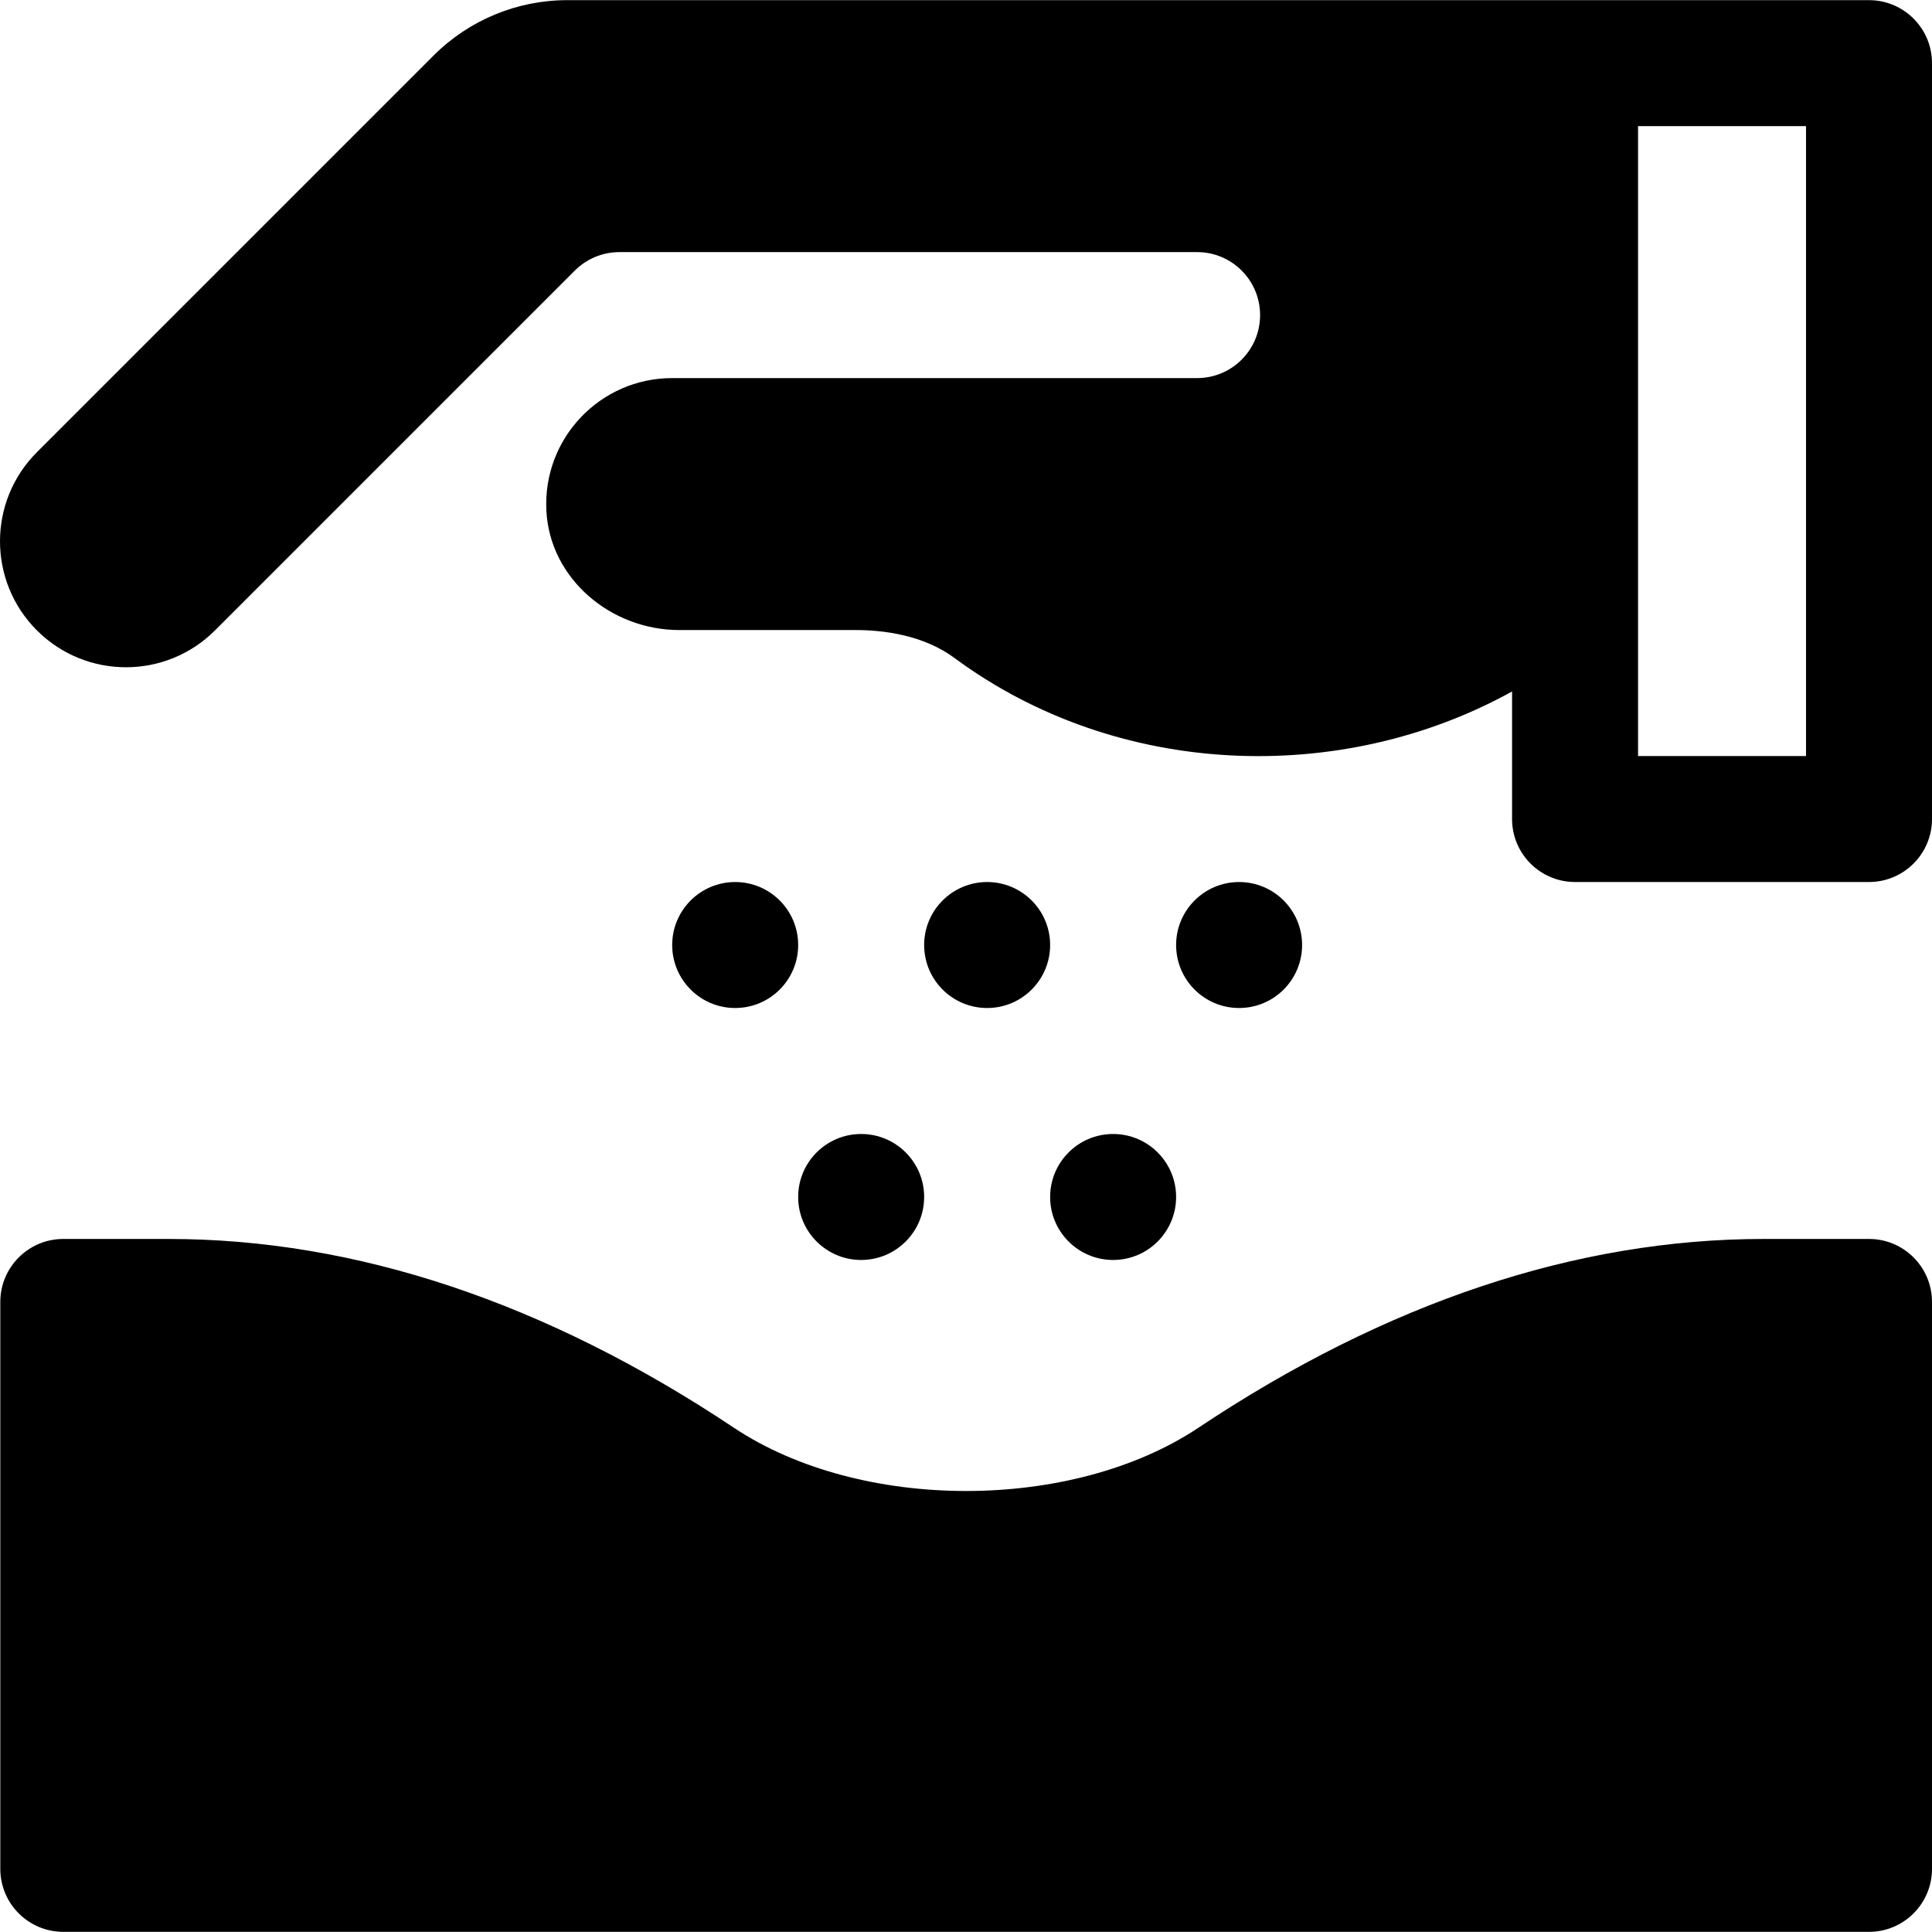
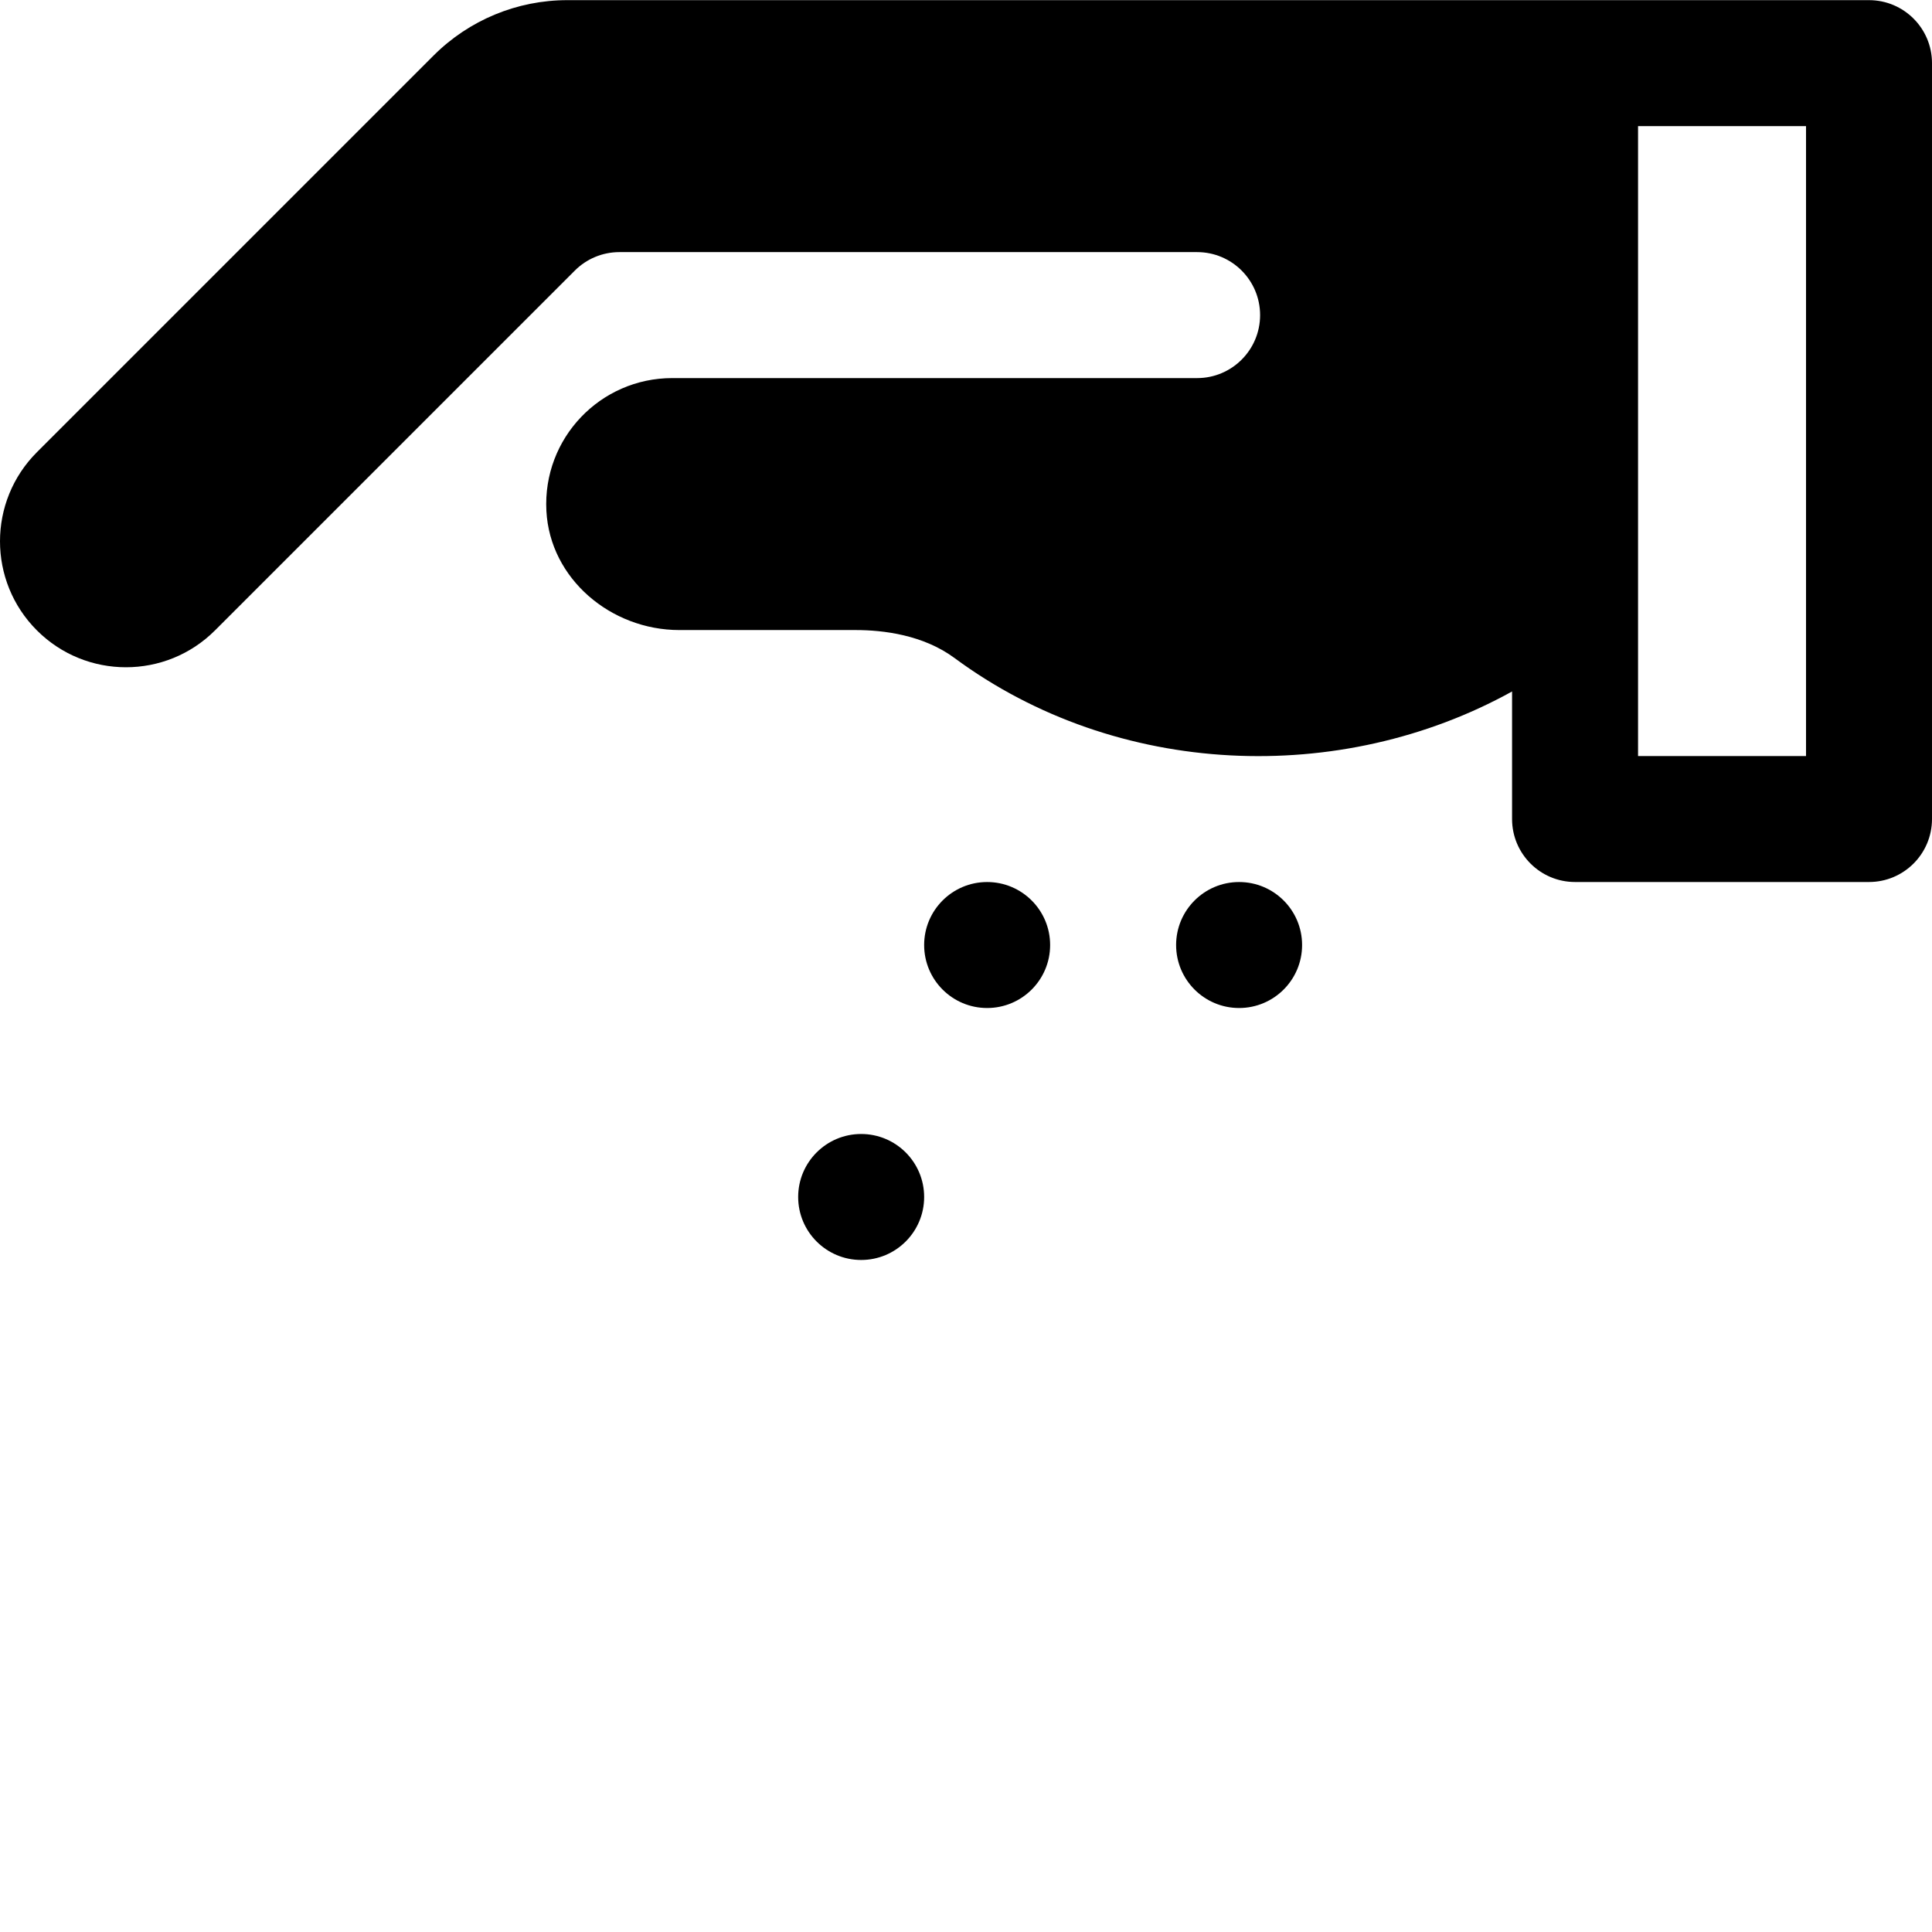
<svg xmlns="http://www.w3.org/2000/svg" fill="#000000" height="800px" width="800px" version="1.1" id="Layer_1" viewBox="0 0 512 512" xml:space="preserve">
  <g>
    <g>
      <path d="M495.307,0.04c-4.993,0-344.976,0-344.976,0c-13.285,0-26.027,5.277-35.422,14.672L9.778,119.844    c-13.037,13.036-13.037,34.173,0,47.21c13.037,13.037,34.173,13.036,47.21,0L152.341,71.7c3.13-3.13,7.374-4.888,11.8-4.888    h153.106c9.216,0,16.693,7.472,16.693,16.693c0,9.221-7.477,16.693-16.693,16.693H178.138c-19.033,0-34.348,15.927-33.339,35.181    c0.946,18.054,17.15,31.591,35.228,31.591h46.702c7.391,0,17.943,1.288,26.235,7.417c43.077,31.838,102.376,33.99,147.749,8.86    v33.802c0,9.221,7.477,16.693,16.693,16.693h77.901c9.216,0,16.693-7.472,16.693-16.693V16.733    C512,7.512,504.523,0.04,495.307,0.04z M478.614,200.357h-44.515V33.426h44.515V200.357z" />
    </g>
  </g>
  <g>
    <g>
-       <path d="M495.307,328.337h-27.909c-49.623,0-100.017,16.829-149.792,50.019c-33.554,22.37-89.595,22.359-123.133,0    c-49.775-33.19-100.169-50.019-149.792-50.019H16.773c-9.216,0-16.693,7.472-16.693,16.693v150.237    c0,9.221,7.477,16.693,16.693,16.693h478.534c9.216,0,16.693-7.472,16.693-16.693V345.03    C512,335.808,504.523,328.337,495.307,328.337z" />
-     </g>
+       </g>
  </g>
  <g>
    <g>
      <circle cx="261.602" cy="250.44" r="16.693" />
    </g>
  </g>
  <g>
    <g>
      <circle cx="328.375" cy="250.44" r="16.693" />
    </g>
  </g>
  <g>
    <g>
-       <circle cx="294.989" cy="317.212" r="16.693" />
-     </g>
+       </g>
  </g>
  <g>
    <g>
-       <circle cx="194.83" cy="250.44" r="16.693" />
-     </g>
+       </g>
  </g>
  <g>
    <g>
      <circle cx="228.216" cy="317.212" r="16.693" />
    </g>
  </g>
</svg>